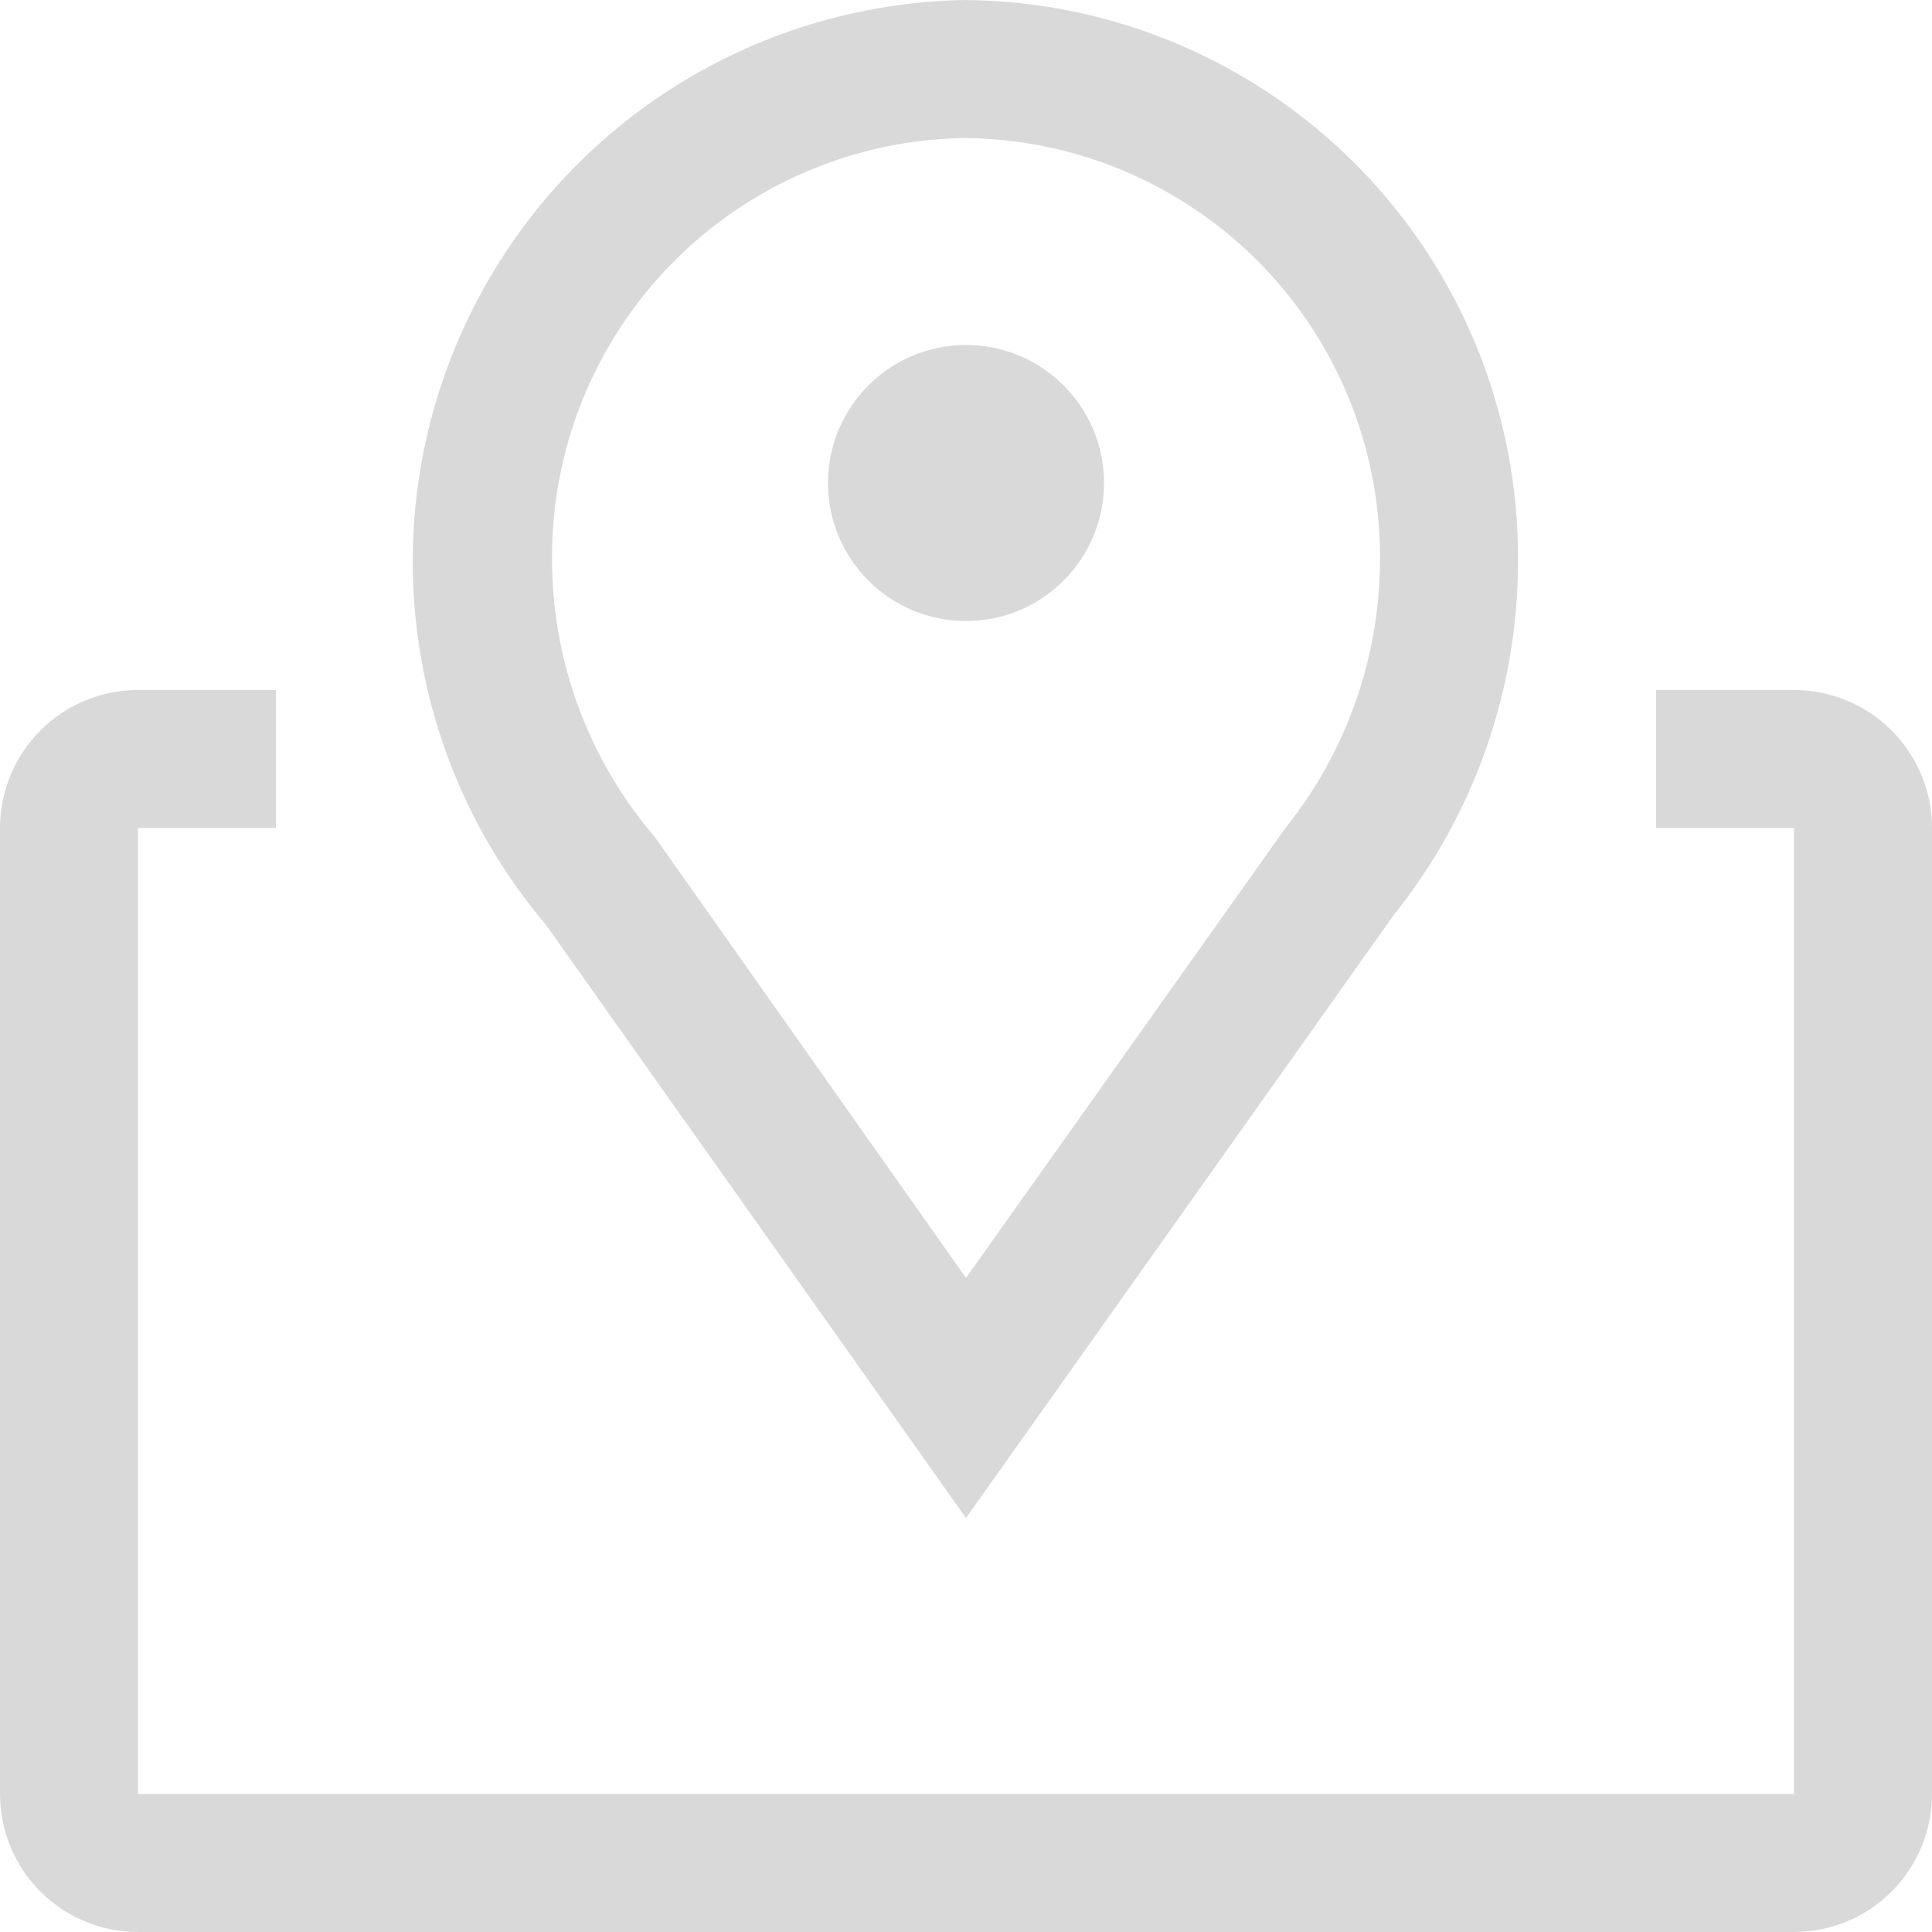
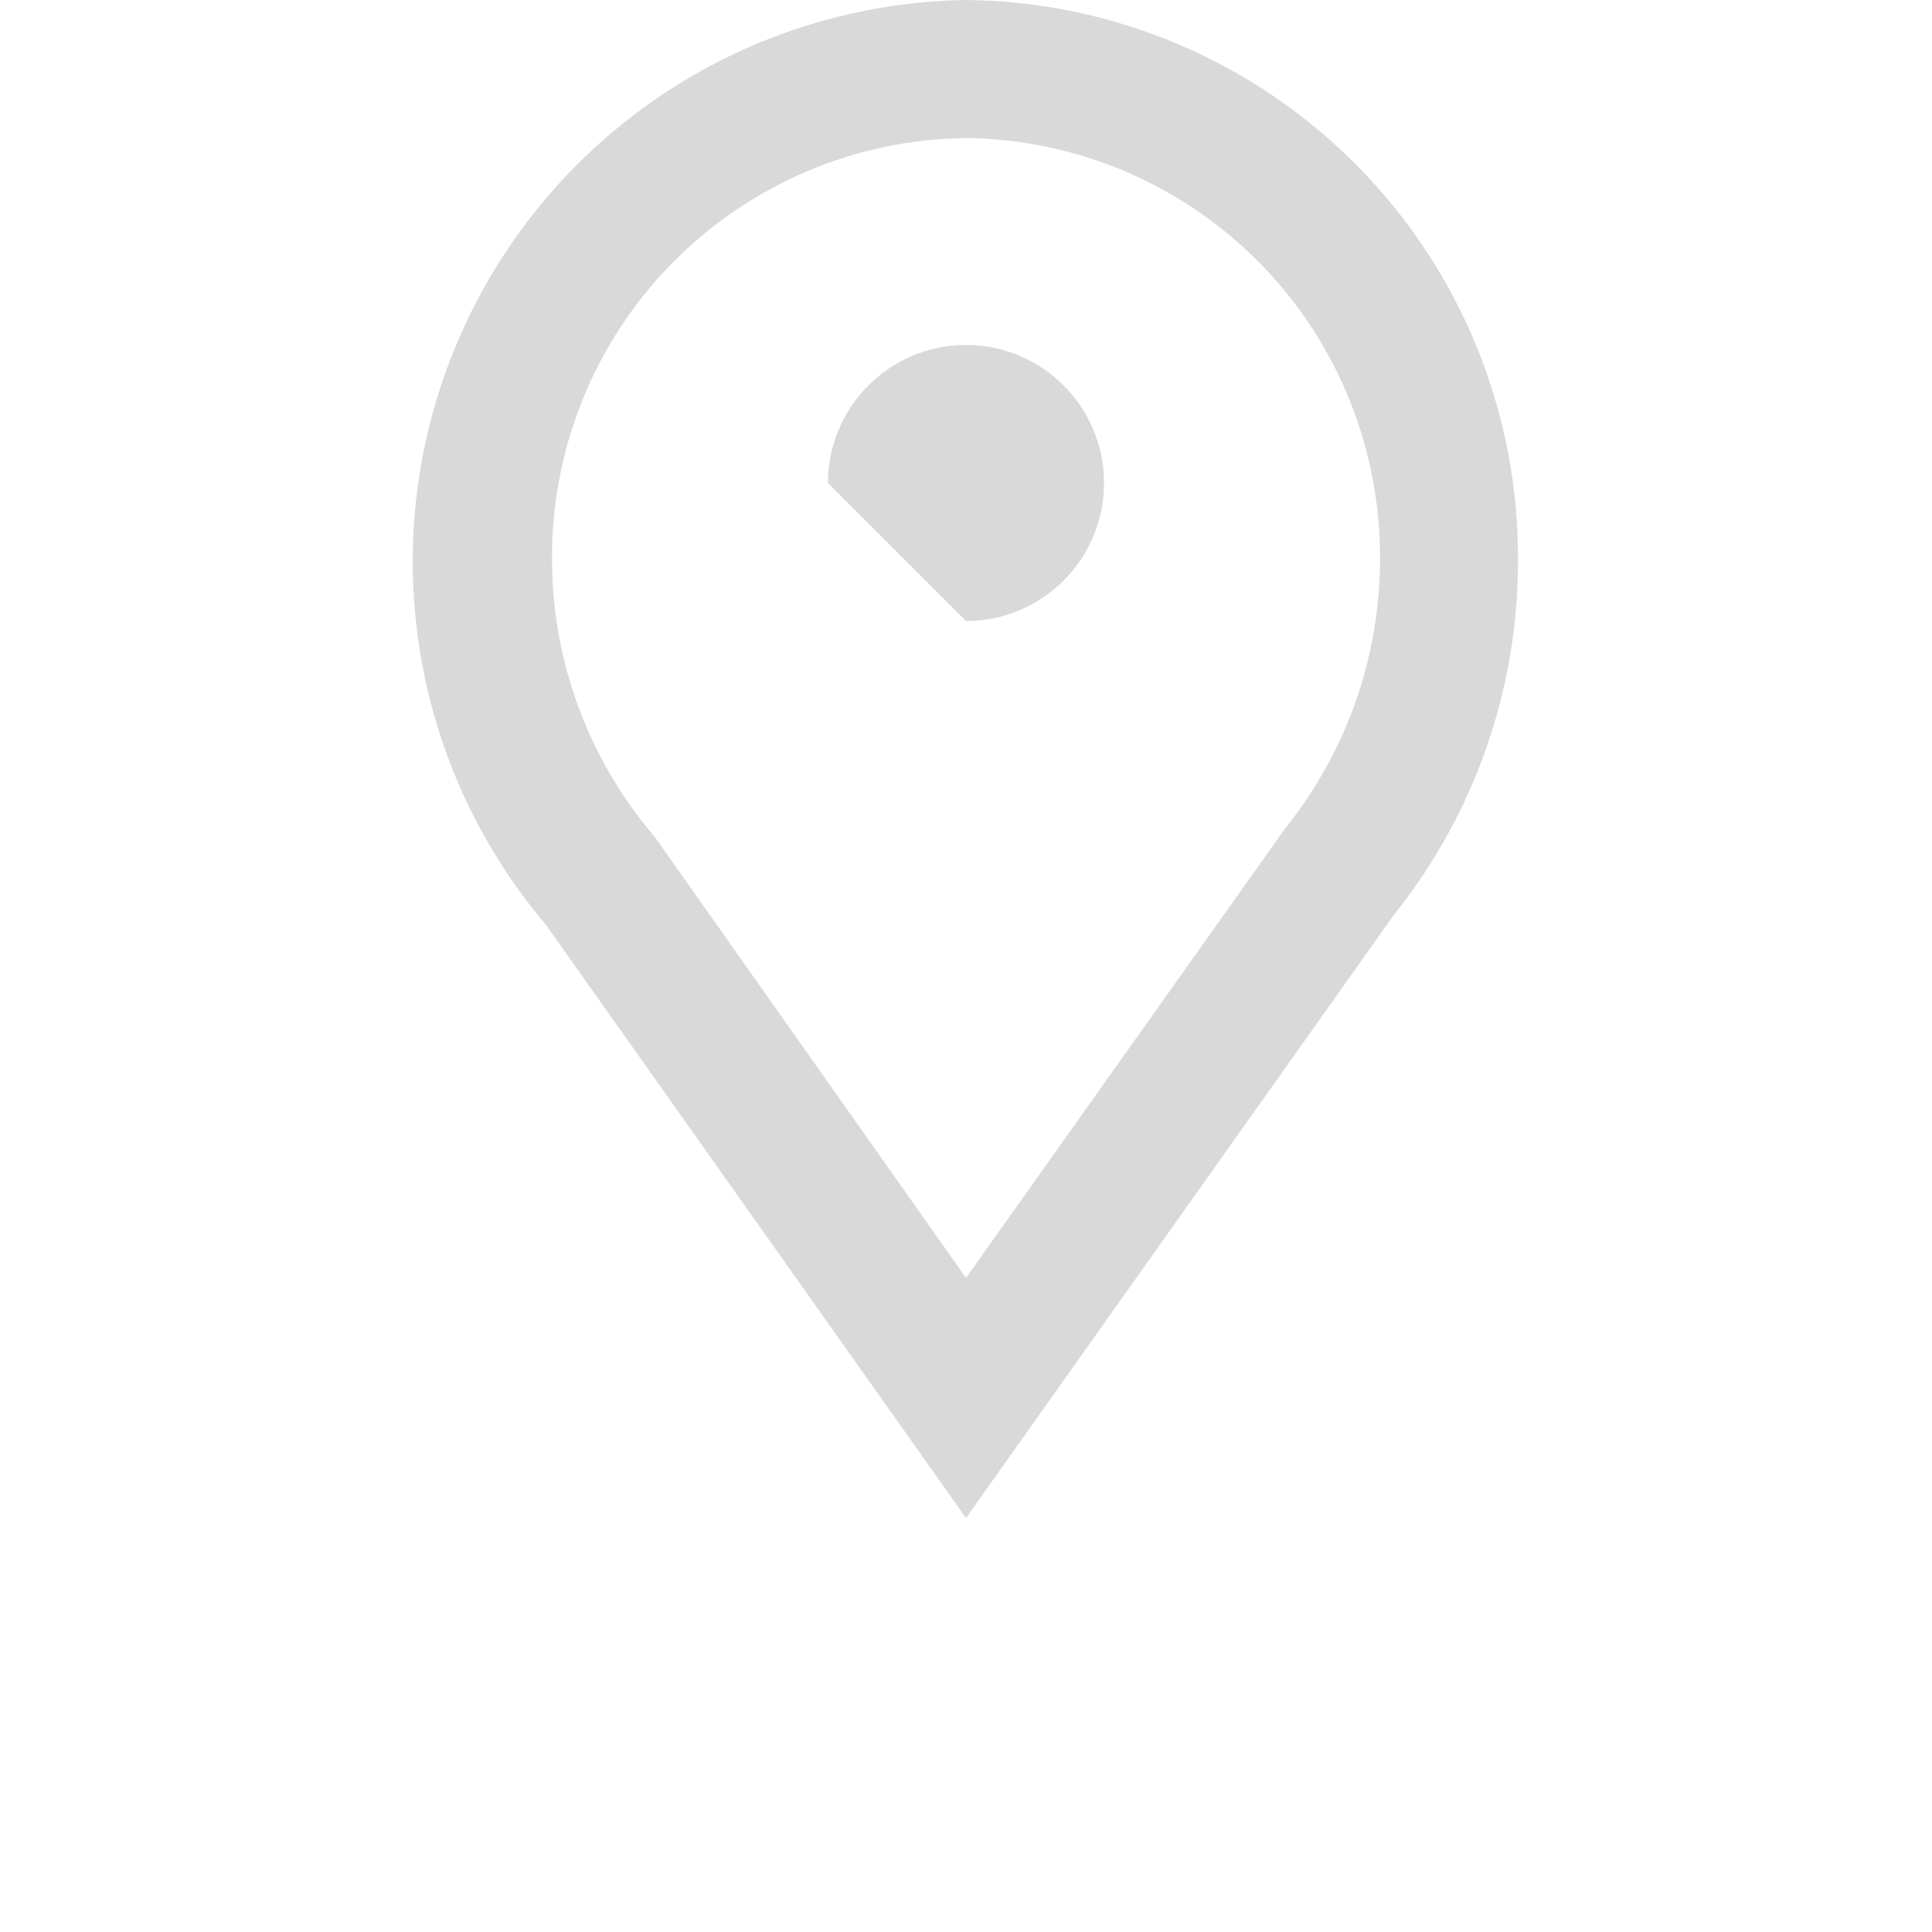
<svg xmlns="http://www.w3.org/2000/svg" width="25" height="25" viewBox="0 0 25 25" fill="none">
  <path d="M12.5 19.643L7.062 11.964C6.172 10.914 5.599 9.631 5.41 8.267C5.22 6.903 5.422 5.514 5.992 4.26C6.562 3.006 7.476 1.94 8.628 1.186C9.78 0.432 11.123 0.021 12.5 0C14.409 0.019 16.232 0.793 17.571 2.154C18.91 3.514 19.655 5.35 19.643 7.259C19.644 8.924 19.077 10.54 18.036 11.839L12.5 19.643ZM12.5 1.786C11.064 1.802 9.694 2.388 8.689 3.414C7.685 4.44 7.129 5.823 7.143 7.259C7.149 8.569 7.62 9.835 8.473 10.83L12.5 16.536L16.634 10.714C17.42 9.733 17.851 8.516 17.857 7.259C17.871 5.823 17.315 4.44 16.311 3.414C15.306 2.388 13.936 1.802 12.5 1.786Z" fill="#D9D9D9" />
-   <path d="M12.5 8.036C13.486 8.036 14.286 7.236 14.286 6.25C14.286 5.264 13.486 4.464 12.5 4.464C11.514 4.464 10.714 5.264 10.714 6.25C10.714 7.236 11.514 8.036 12.5 8.036Z" fill="#D9D9D9" />
-   <path d="M23.214 8.929H21.429V10.714H23.214V23.214H1.786V10.714H3.571V8.929H1.786C1.312 8.929 0.858 9.117 0.523 9.452C0.188 9.787 0 10.241 0 10.714V23.214C0 23.688 0.188 24.142 0.523 24.477C0.858 24.812 1.312 25 1.786 25H23.214C23.688 25 24.142 24.812 24.477 24.477C24.812 24.142 25 23.688 25 23.214V10.714C25 10.241 24.812 9.787 24.477 9.452C24.142 9.117 23.688 8.929 23.214 8.929Z" fill="#D9D9D9" />
+   <path d="M12.5 8.036C13.486 8.036 14.286 7.236 14.286 6.25C14.286 5.264 13.486 4.464 12.5 4.464C11.514 4.464 10.714 5.264 10.714 6.25Z" fill="#D9D9D9" />
</svg>